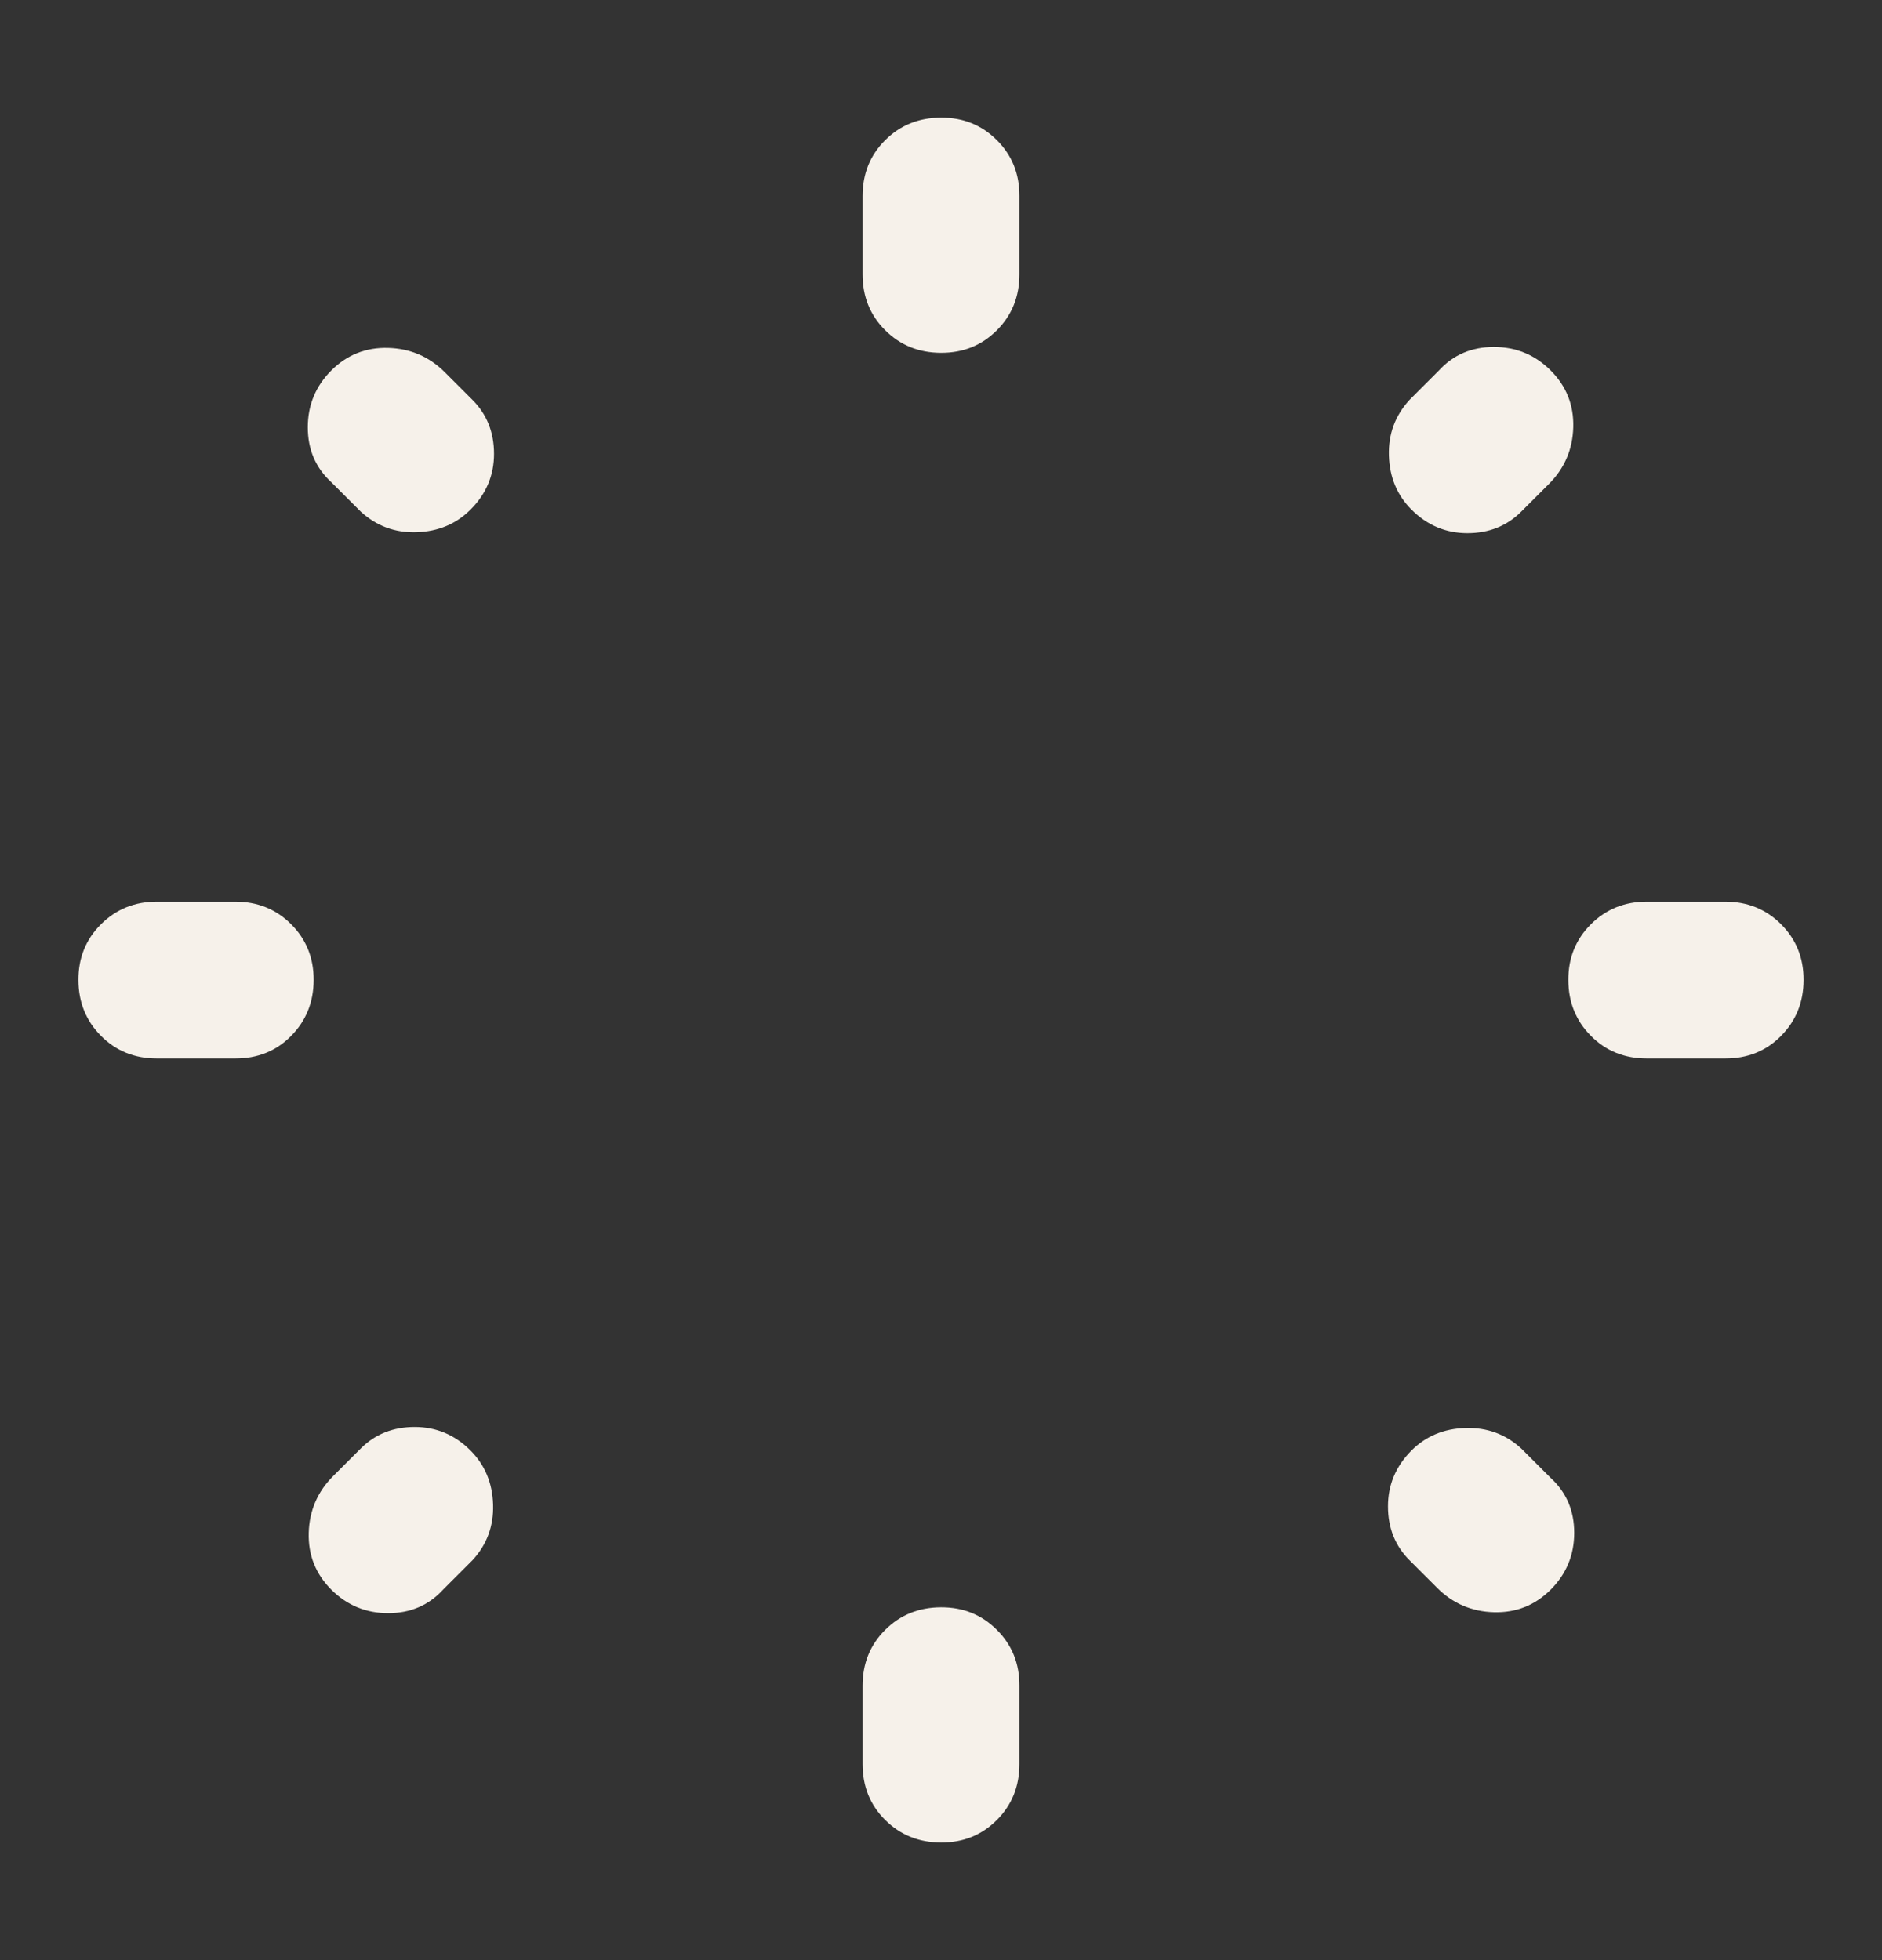
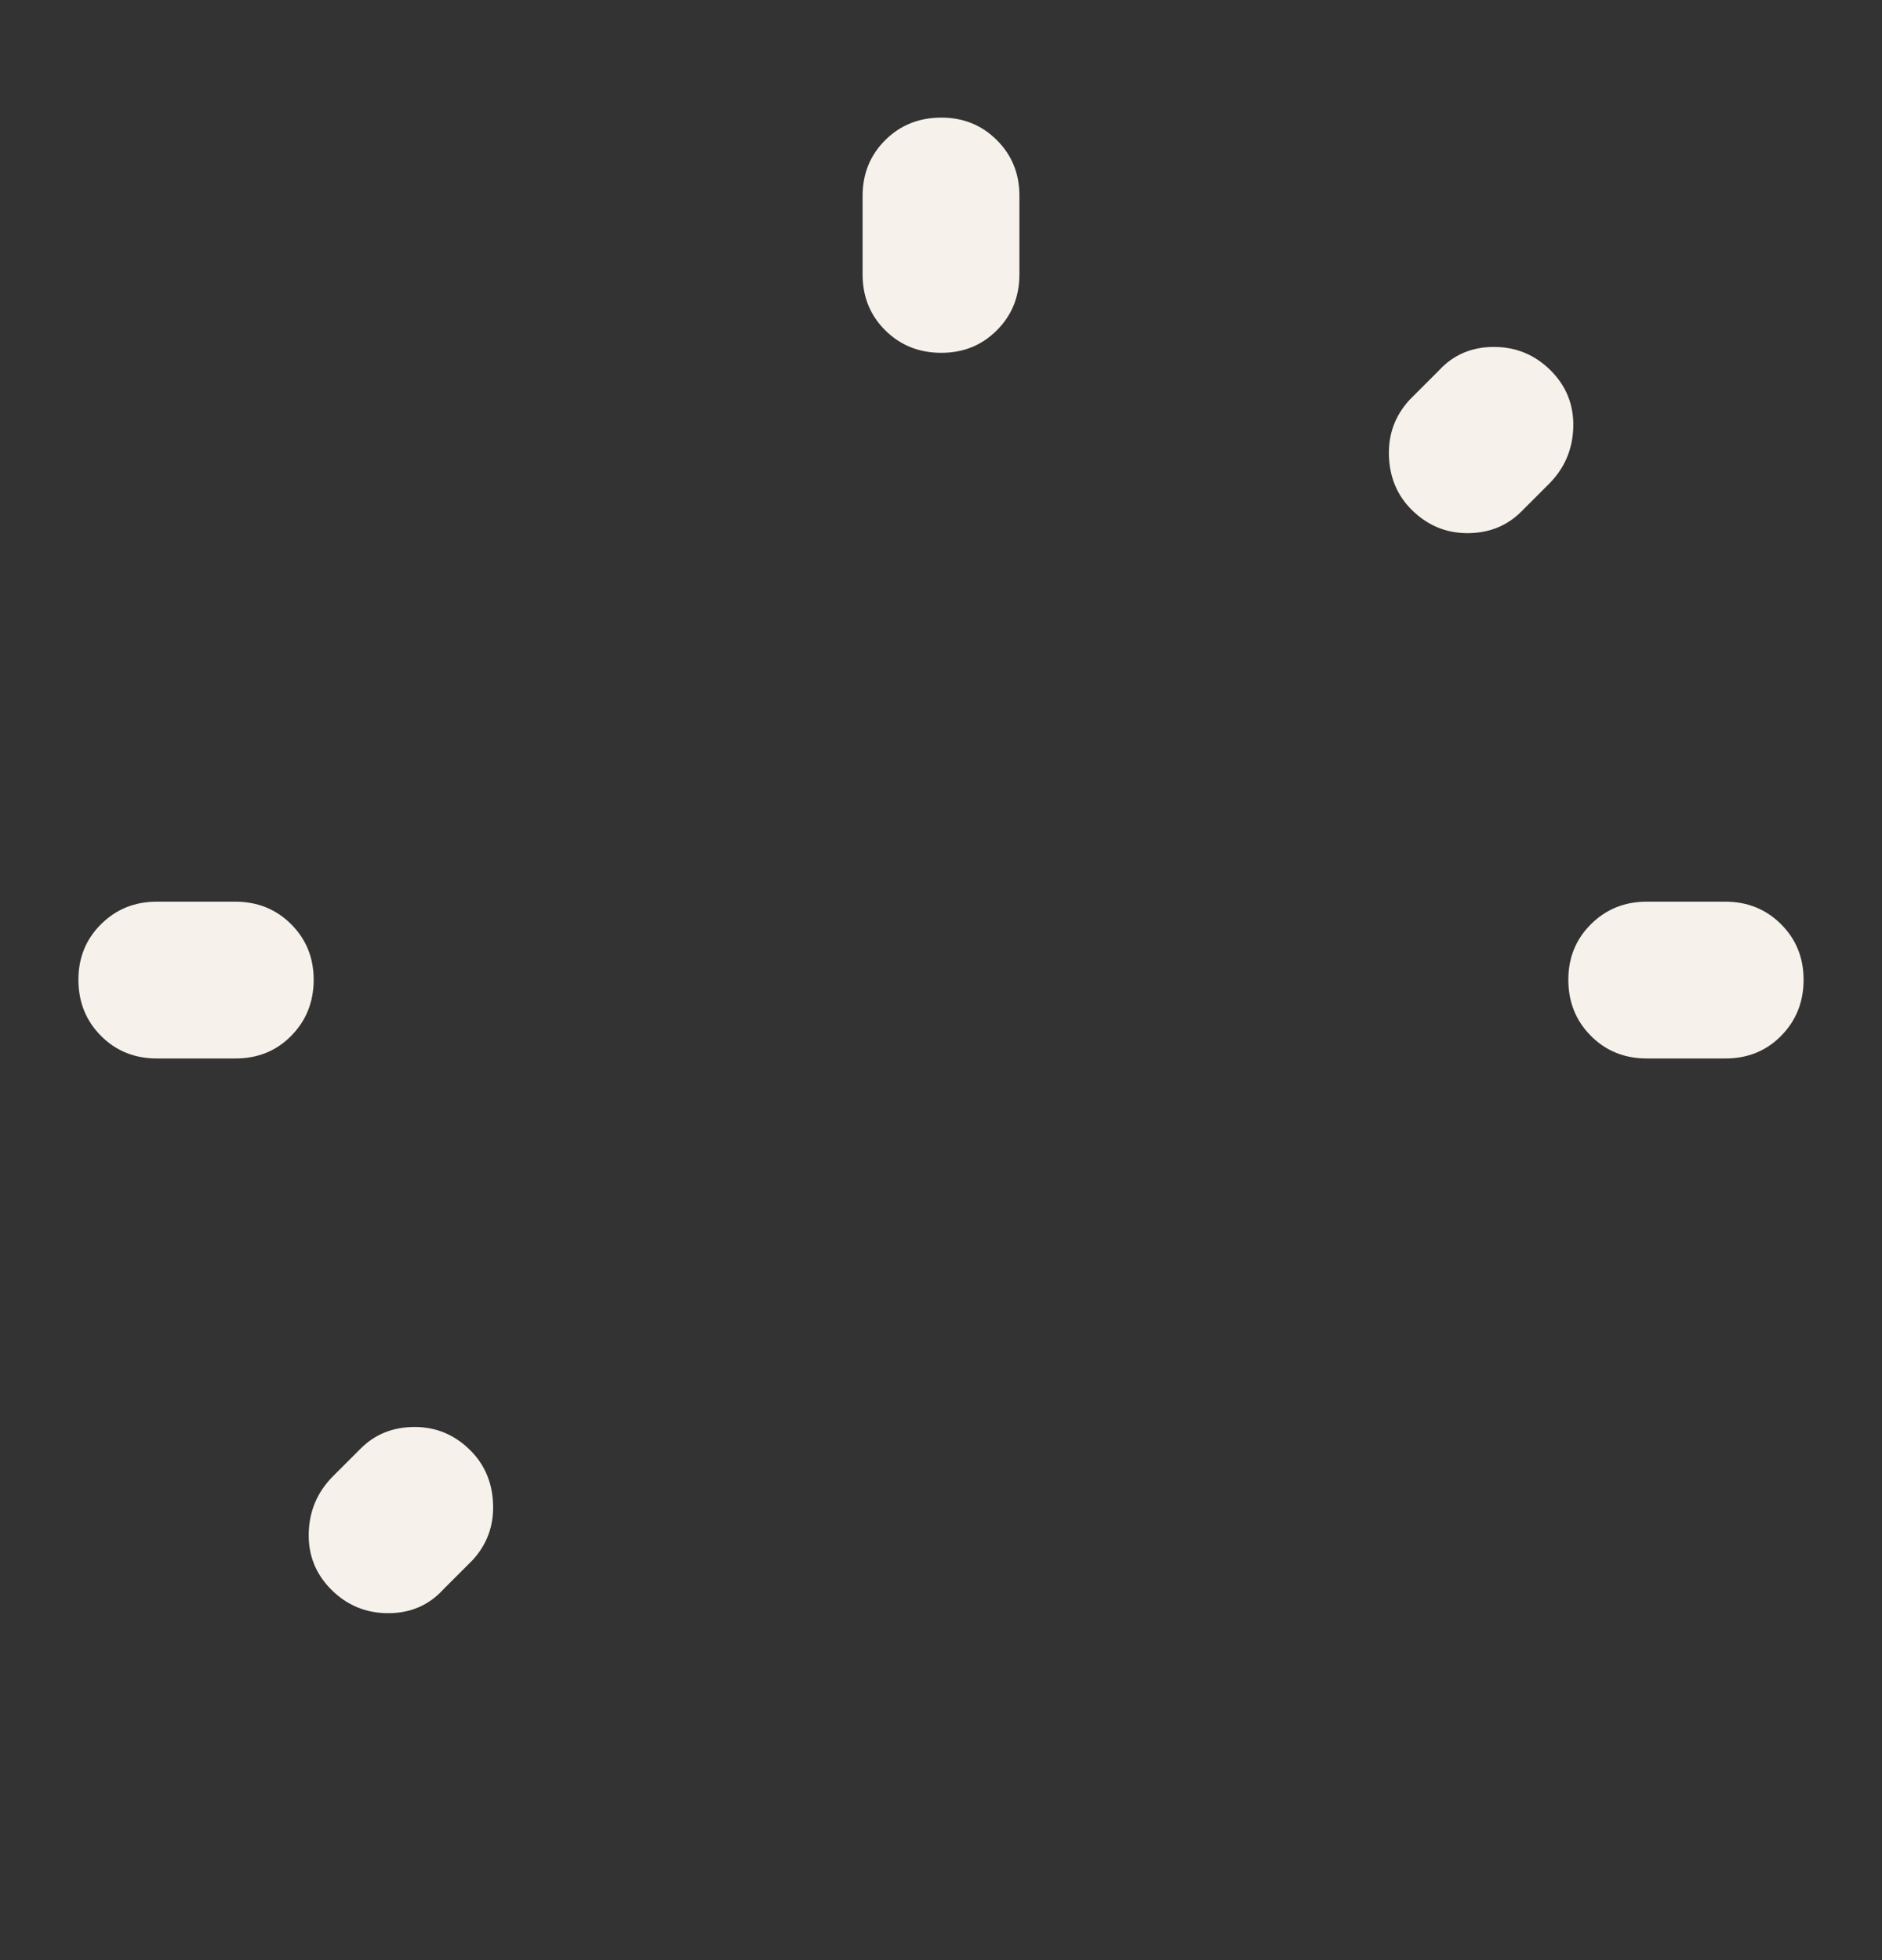
<svg xmlns="http://www.w3.org/2000/svg" width="24" height="25" viewBox="0 0 24 25" fill="none">
  <rect x="0" y="0" width="24" height="25" fill="#333333" stroke="none" />
  <path d="M11 2.5V3.5C11 3.783 11.096 4.021 11.288 4.212C11.48 4.403 11.717 4.499 12 4.5C12.283 4.501 12.52 4.405 12.712 4.213C12.904 4.021 13 3.783 13 3.5V2.5C13.001 2.218 12.906 1.981 12.713 1.788C12.52 1.595 12.283 1.499 12 1.5C11.717 1.501 11.48 1.597 11.288 1.788C11.096 1.979 11 2.217 11 2.5Z" fill="#F6F1EA" />
-   <path d="M11 21.5V22.5C11 22.783 11.096 23.021 11.288 23.212C11.48 23.403 11.717 23.499 12 23.5C12.283 23.501 12.52 23.405 12.712 23.213C12.904 23.021 13 22.783 13 22.5V21.5C13.001 21.218 12.906 20.981 12.713 20.788C12.52 20.595 12.283 20.499 12 20.5C11.717 20.501 11.48 20.597 11.288 20.788C11.096 20.979 11 21.217 11 21.5Z" fill="#F6F1EA" />
  <path d="M21 13.5H22C22.283 13.501 22.521 13.406 22.712 13.213C22.903 13.02 22.999 12.783 23 12.5C23.001 12.217 22.905 11.98 22.713 11.788C22.521 11.596 22.283 11.5 22 11.5H21C20.718 11.5 20.481 11.596 20.288 11.788C20.095 11.98 19.999 12.217 20 12.5C20.001 12.783 20.097 13.02 20.288 13.212C20.479 13.404 20.717 13.5 21 13.5Z" fill="#F6F1EA" />
  <path d="M2 13.5H3C3.283 13.501 3.521 13.406 3.712 13.213C3.903 13.02 3.999 12.783 4 12.5C4.001 12.217 3.905 11.98 3.713 11.788C3.521 11.596 3.283 11.5 3 11.5H2C1.718 11.5 1.481 11.596 1.288 11.788C1.095 11.98 0.999 12.217 1 12.5C1.001 12.783 1.097 13.02 1.288 13.212C1.479 13.404 1.717 13.5 2 13.5Z" fill="#F6F1EA" />
  <path d="M19.4 6.525L19.75 6.175C19.951 5.975 20.055 5.733 20.063 5.45C20.071 5.167 19.975 4.925 19.775 4.725C19.575 4.525 19.333 4.425 19.05 4.425C18.767 4.425 18.533 4.525 18.35 4.725L17.975 5.1C17.791 5.301 17.703 5.538 17.712 5.813C17.721 6.088 17.817 6.317 18 6.5C18.201 6.7 18.438 6.8 18.713 6.8C18.988 6.8 19.217 6.708 19.4 6.525Z" fill="#F6F1EA" />
  <path d="M5.65 20.275L6.025 19.9C6.209 19.701 6.297 19.463 6.288 19.188C6.279 18.913 6.183 18.683 6 18.5C5.801 18.3 5.563 18.2 5.288 18.2C5.013 18.2 4.783 18.292 4.6 18.475L4.25 18.825C4.049 19.025 3.945 19.267 3.937 19.55C3.929 19.833 4.025 20.075 4.225 20.275C4.425 20.475 4.667 20.575 4.95 20.575C5.233 20.575 5.467 20.475 5.65 20.275Z" fill="#F6F1EA" />
-   <path d="M17.975 19.9L18.325 20.25C18.525 20.451 18.767 20.555 19.05 20.563C19.333 20.571 19.575 20.475 19.775 20.275C19.975 20.075 20.075 19.833 20.075 19.55C20.075 19.267 19.975 19.033 19.775 18.85L19.4 18.475C19.201 18.292 18.963 18.205 18.688 18.213C18.413 18.221 18.183 18.317 18 18.5C17.8 18.701 17.7 18.938 17.7 19.213C17.7 19.488 17.792 19.717 17.975 19.9Z" fill="#F6F1EA" />
-   <path d="M4.225 6.15L4.6 6.525C4.801 6.709 5.038 6.797 5.313 6.788C5.588 6.779 5.817 6.683 6 6.5C6.2 6.301 6.3 6.063 6.3 5.788C6.3 5.513 6.208 5.283 6.025 5.1L5.675 4.75C5.475 4.549 5.233 4.445 4.95 4.437C4.667 4.429 4.425 4.525 4.225 4.725C4.025 4.925 3.925 5.167 3.925 5.45C3.925 5.733 4.025 5.967 4.225 6.15Z" fill="#F6F1EA" />
</svg>